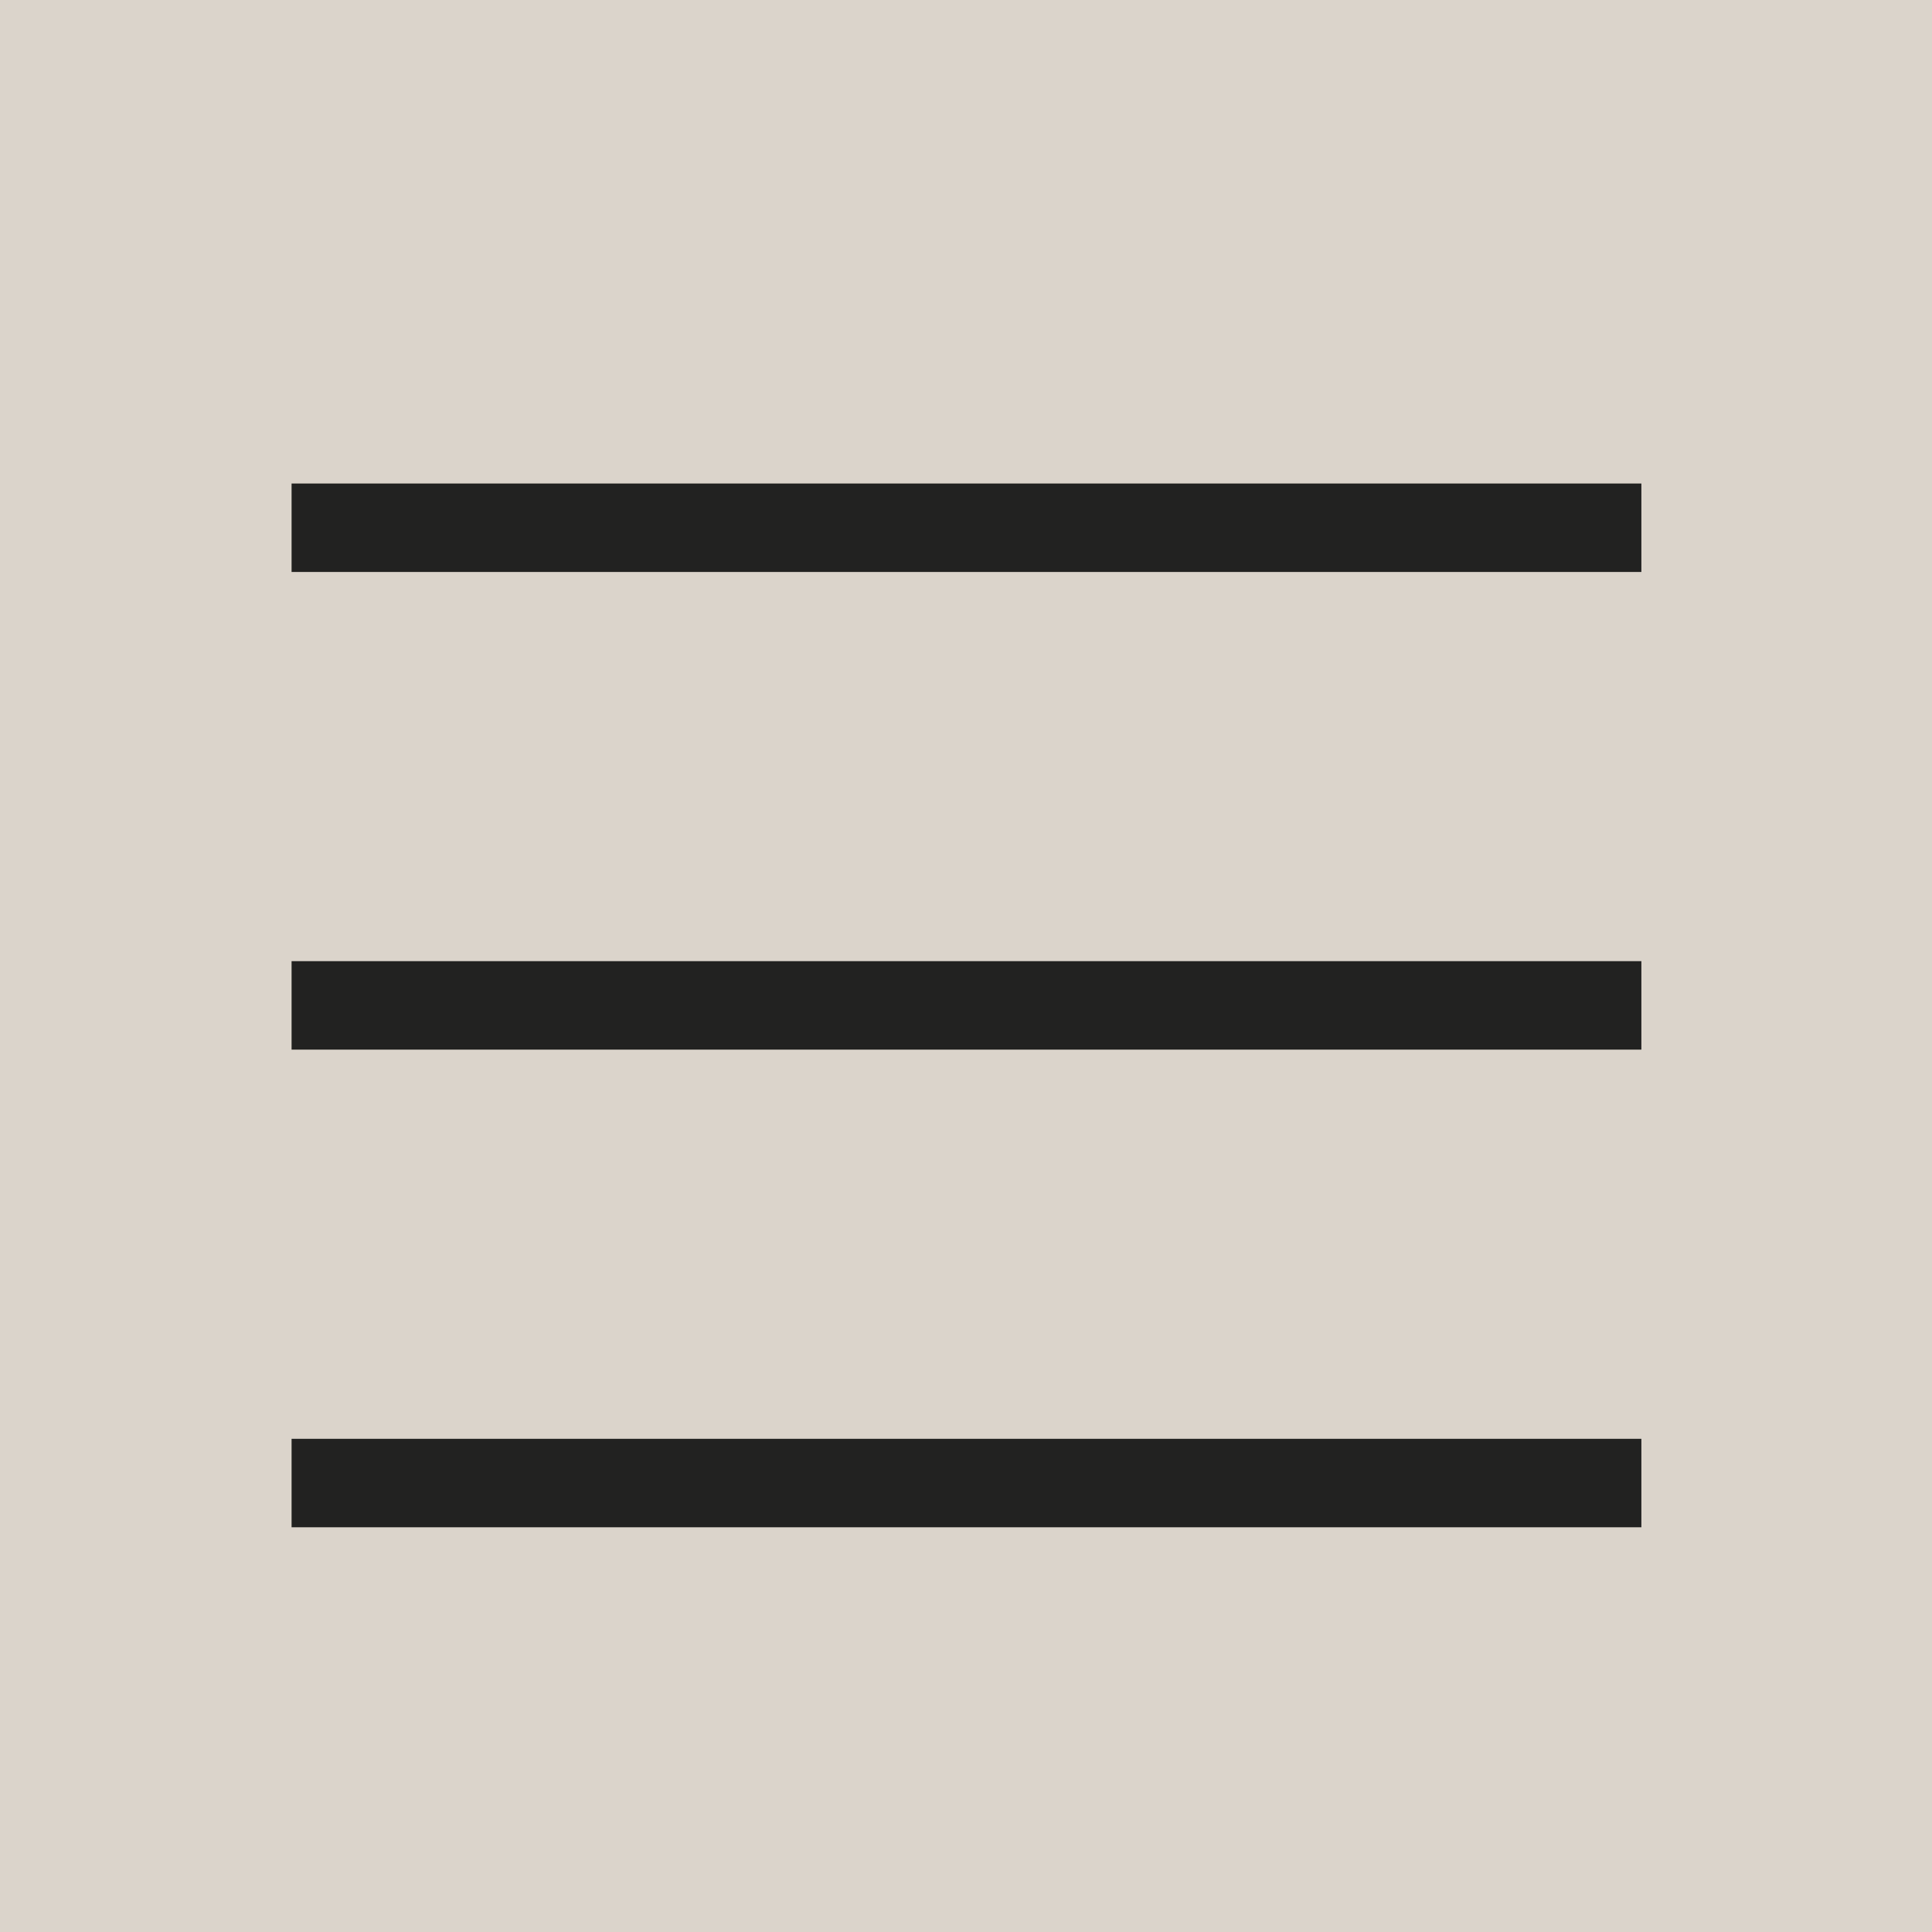
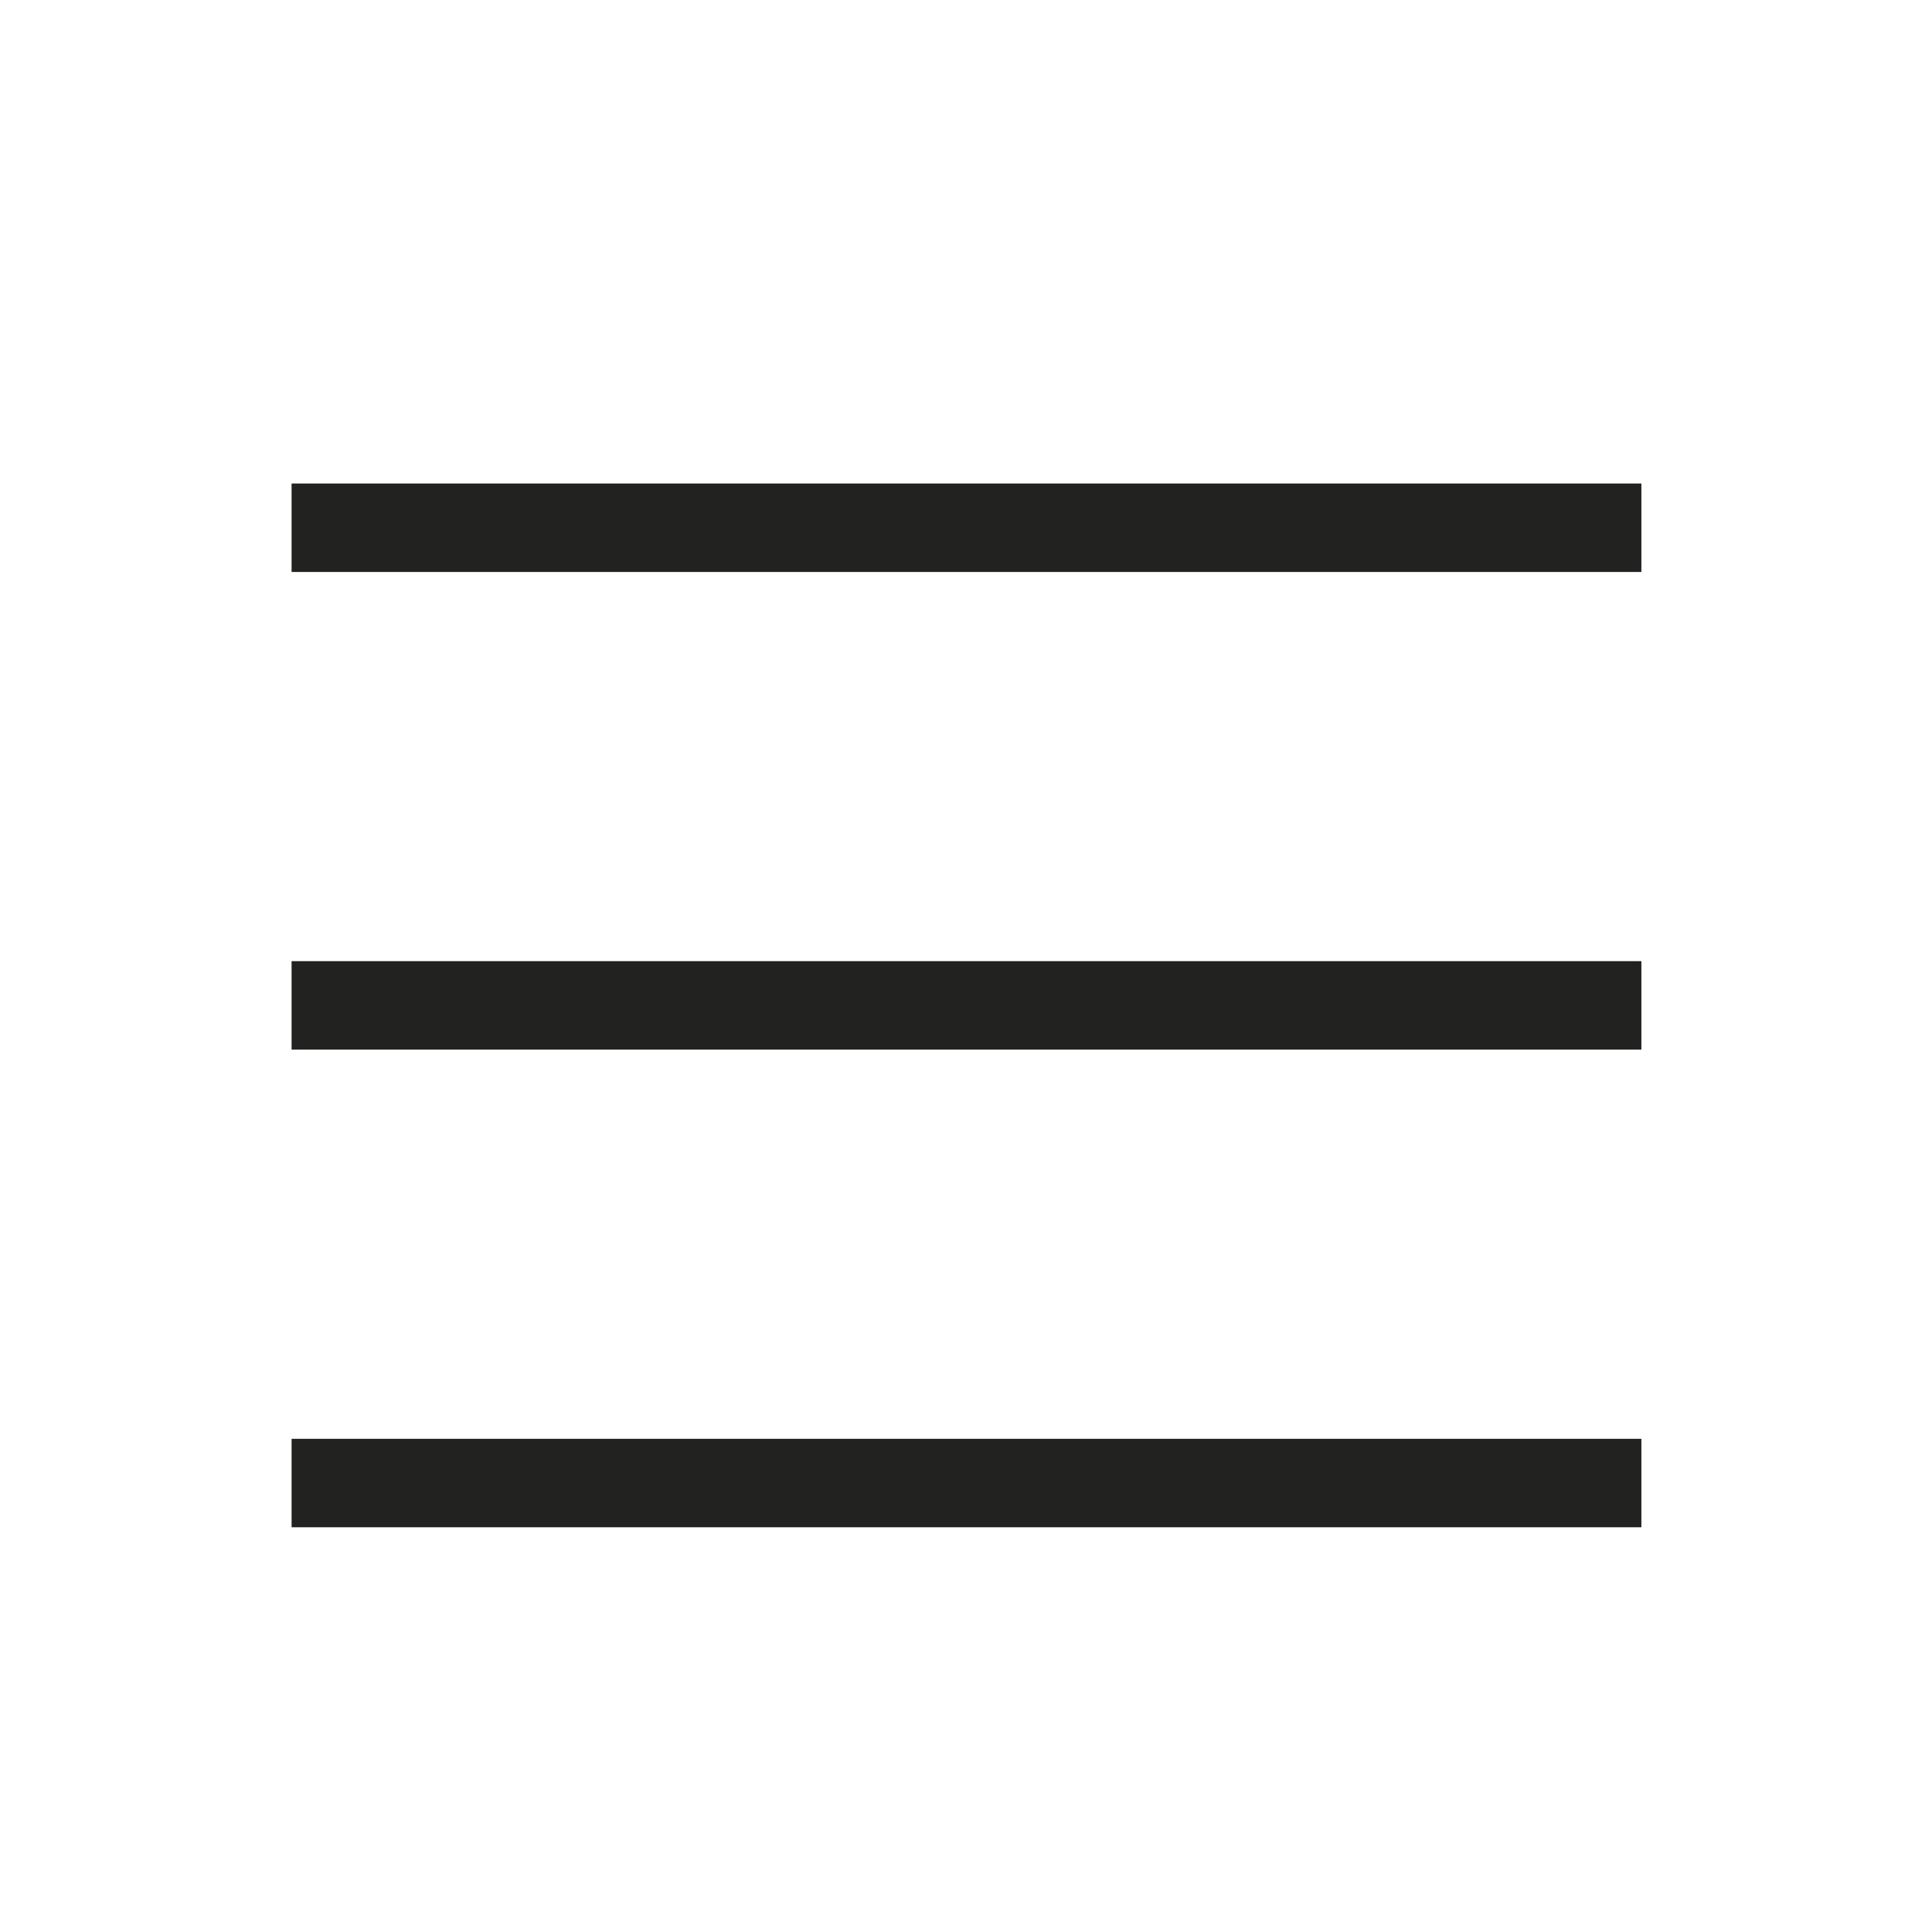
<svg xmlns="http://www.w3.org/2000/svg" viewBox="0 0 141.73 141.73">
  <defs>
    <style>.cls-1{fill:#b9aa99;opacity:.5;}.cls-1,.cls-2{stroke-width:0px;}.cls-2{fill:#222221;}</style>
  </defs>
  <g id="Layer_4">
-     <rect class="cls-1" x="-10.01" y="-8.66" width="159.83" height="159.83" />
-   </g>
+     </g>
  <g id="icons">
    <rect class="cls-2" x="21.39" y="35.47" width="99.02" height="6.49" />
    <rect class="cls-2" x="21.39" y="70.51" width="99.02" height="6.49" />
    <rect class="cls-2" x="21.39" y="105.55" width="99.02" height="6.49" />
  </g>
</svg>